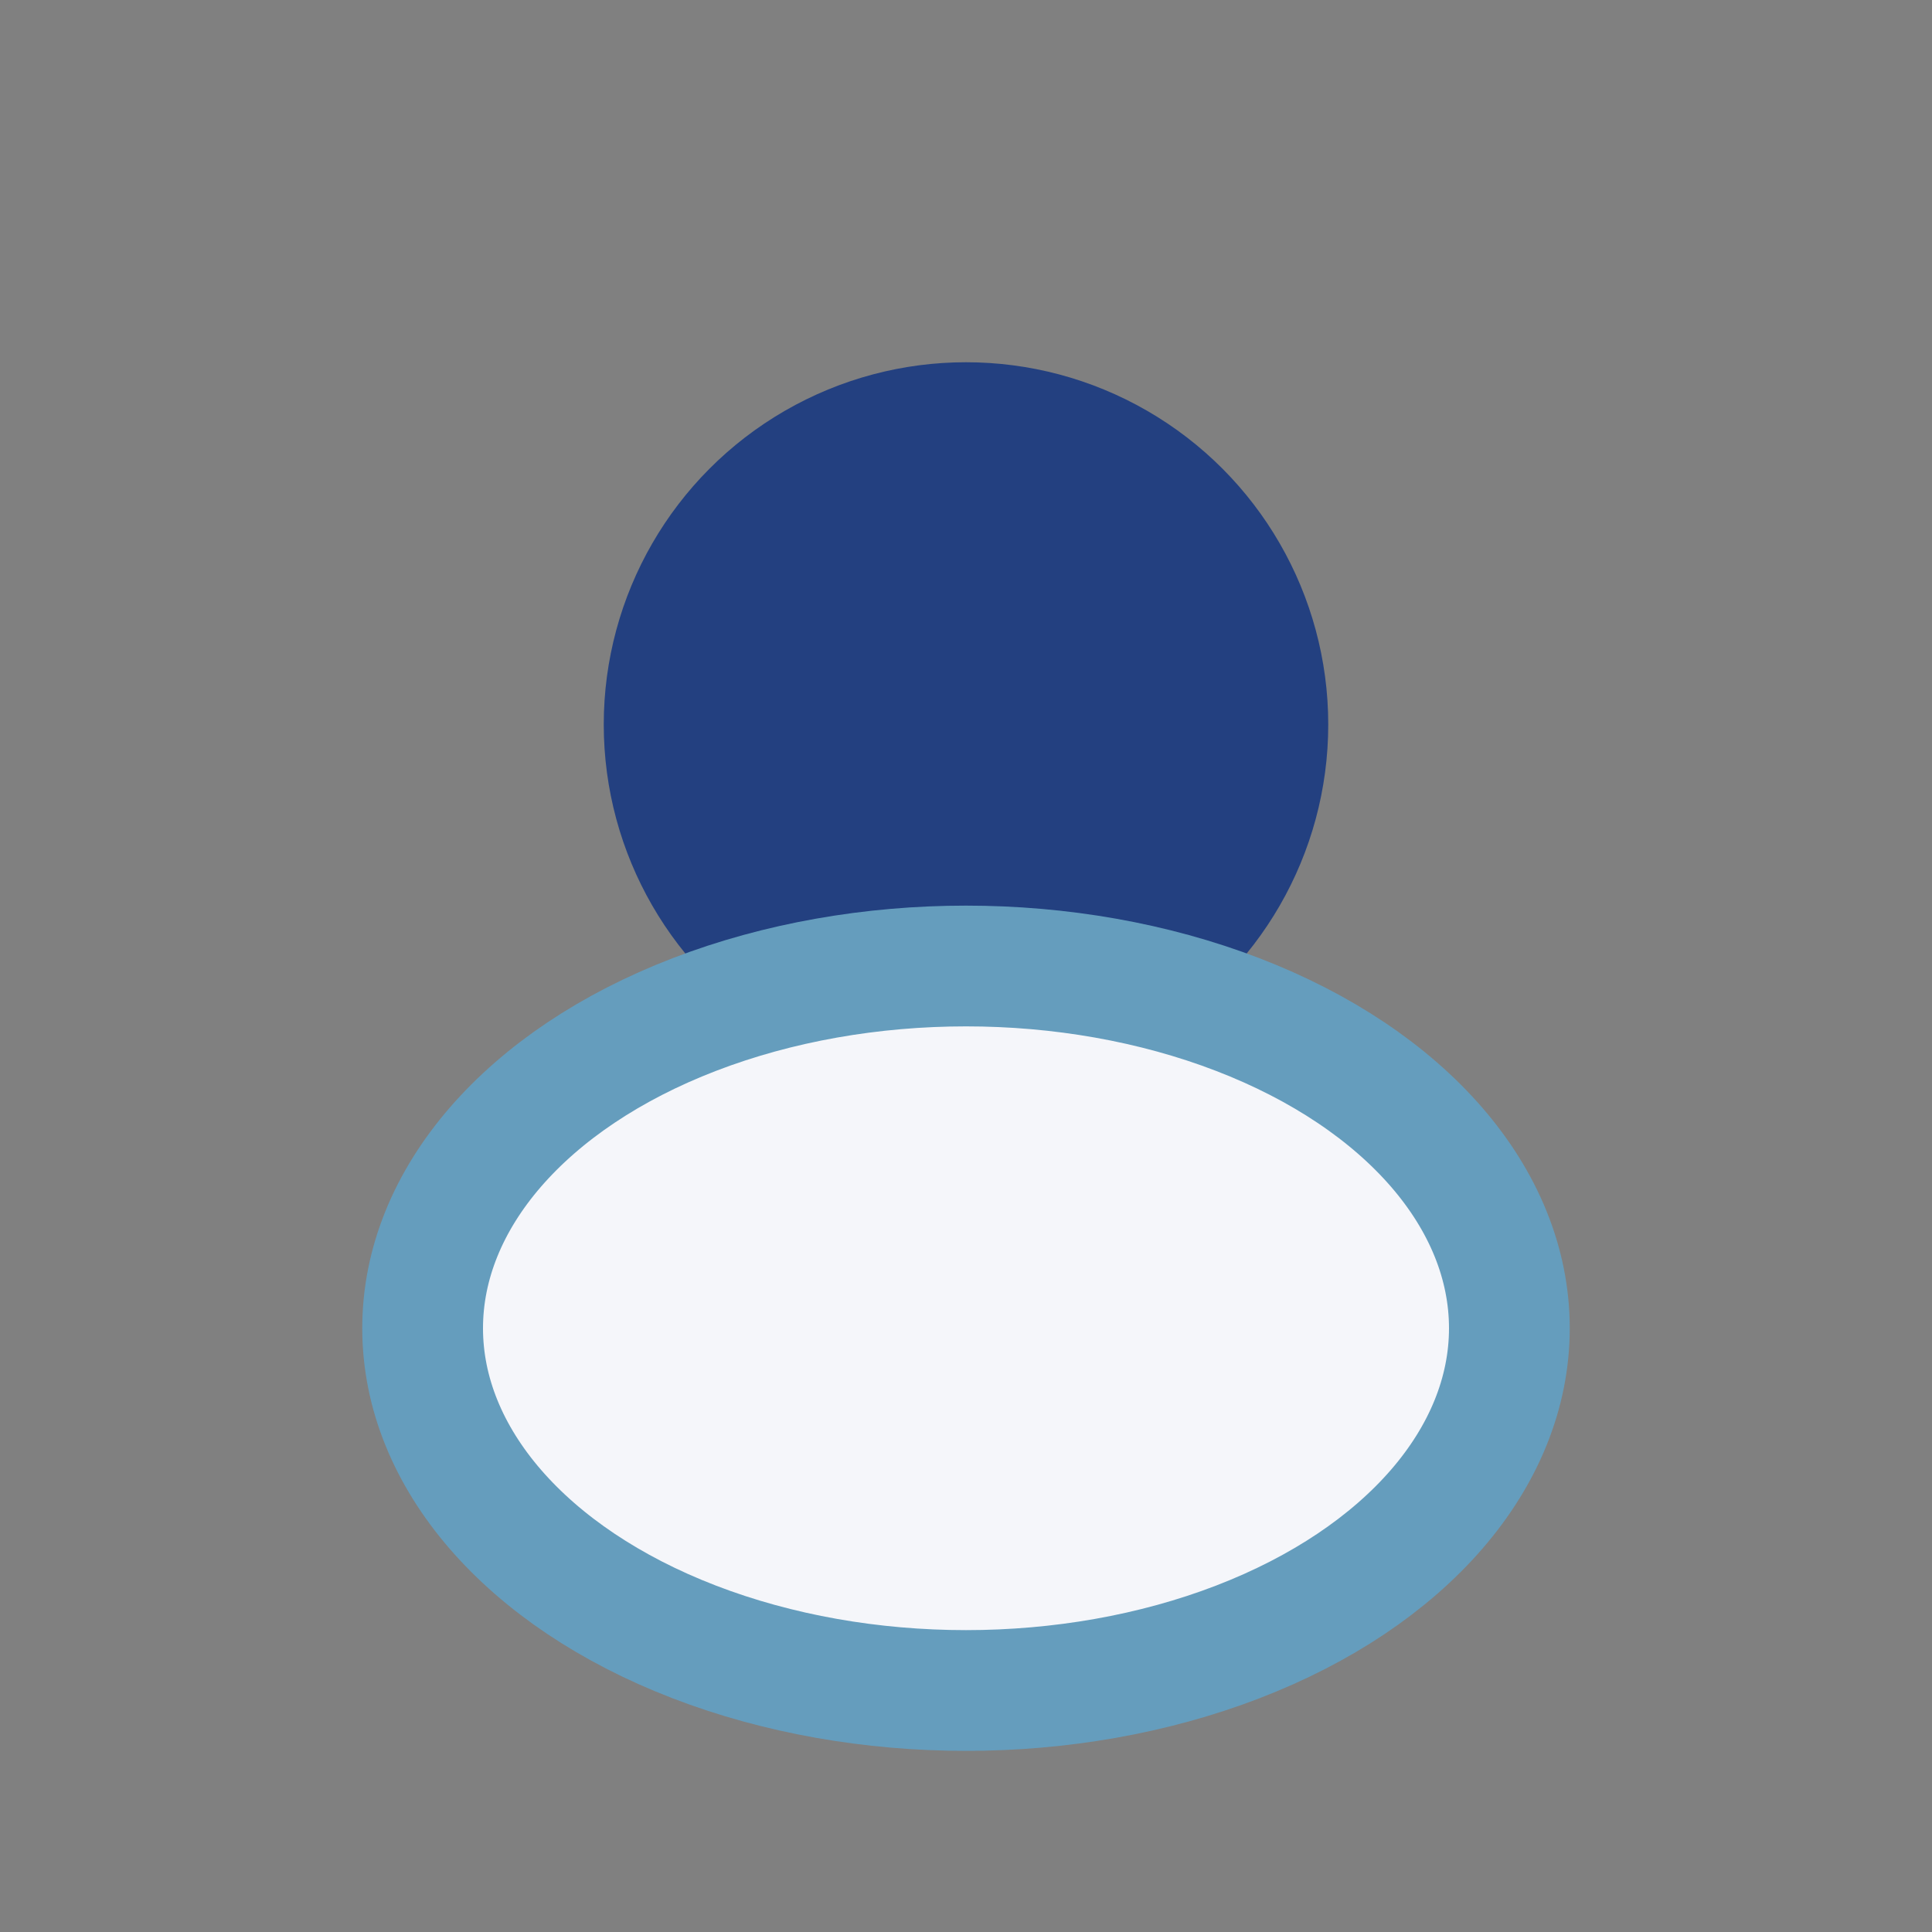
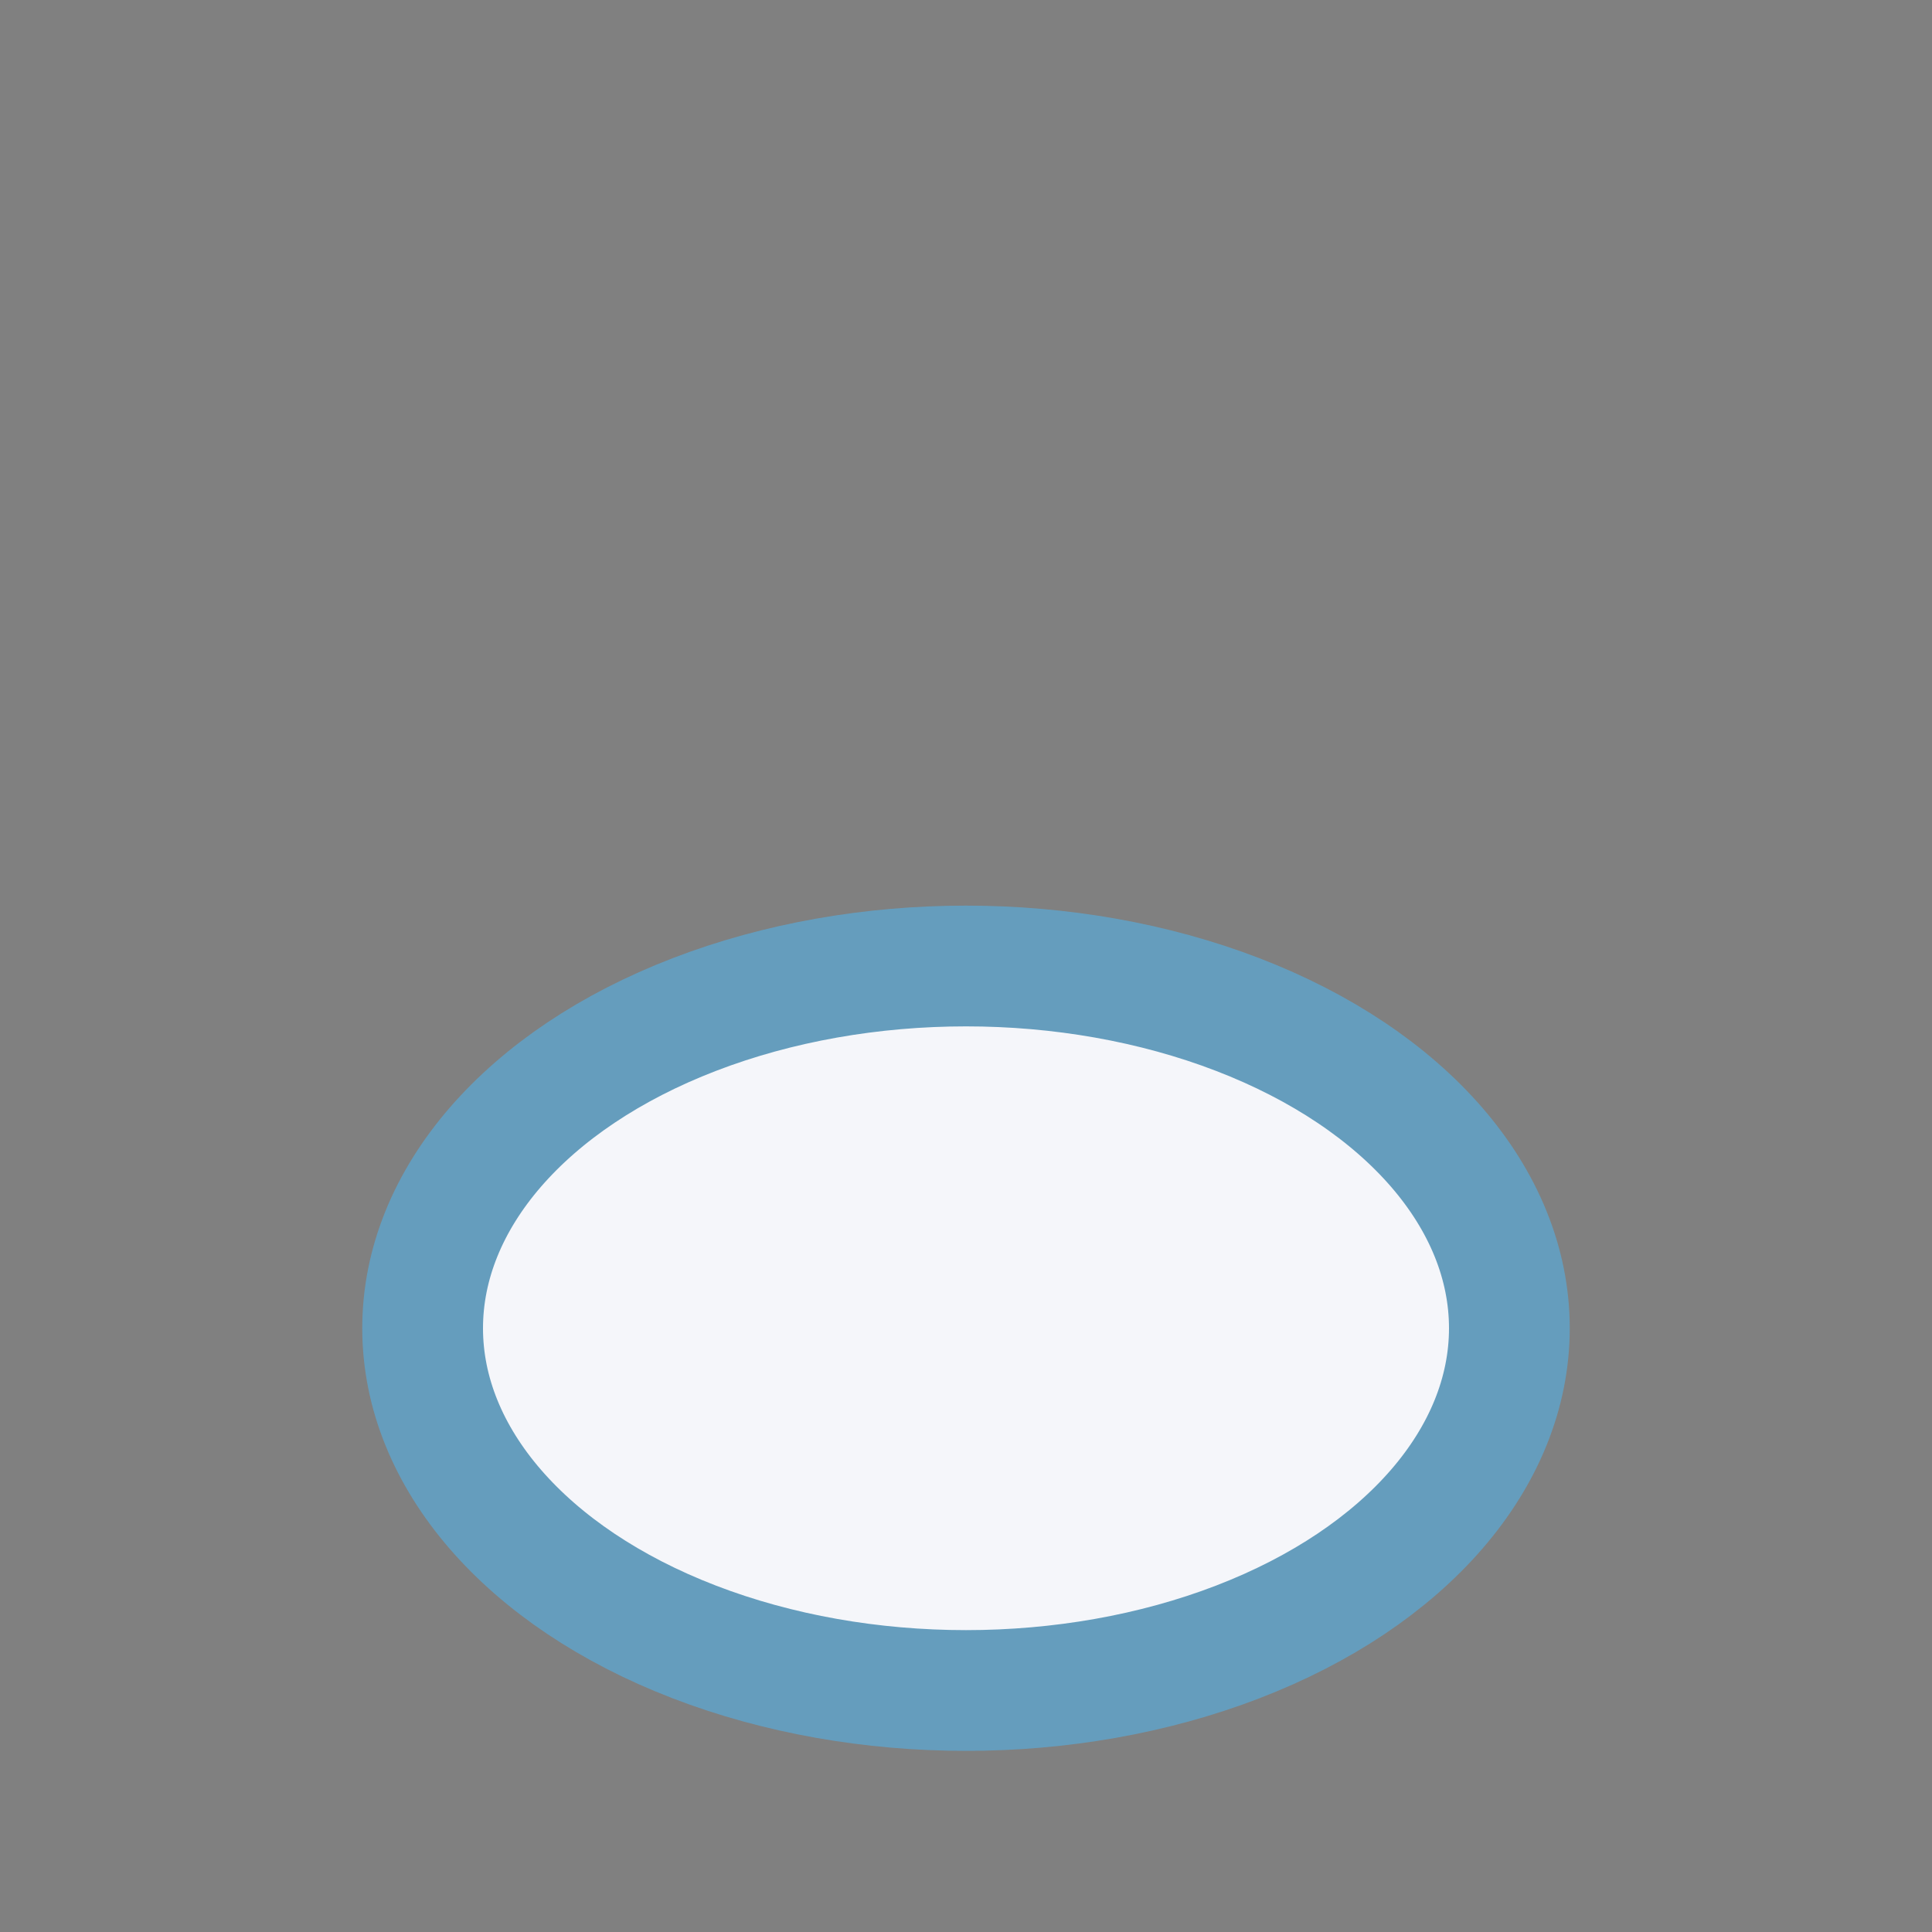
<svg xmlns="http://www.w3.org/2000/svg" viewBox="0 0 32 32" width="32" height="32">
  <rect x="0" y="0" width="32" height="32" fill="#808080" stroke="none" />
-   <circle cx="16" cy="12" r="6" fill="#234080" />
  <ellipse cx="16" cy="22" rx="9" ry="6" fill="#F5F6FA" stroke="#659DBD" stroke-width="2" />
</svg>